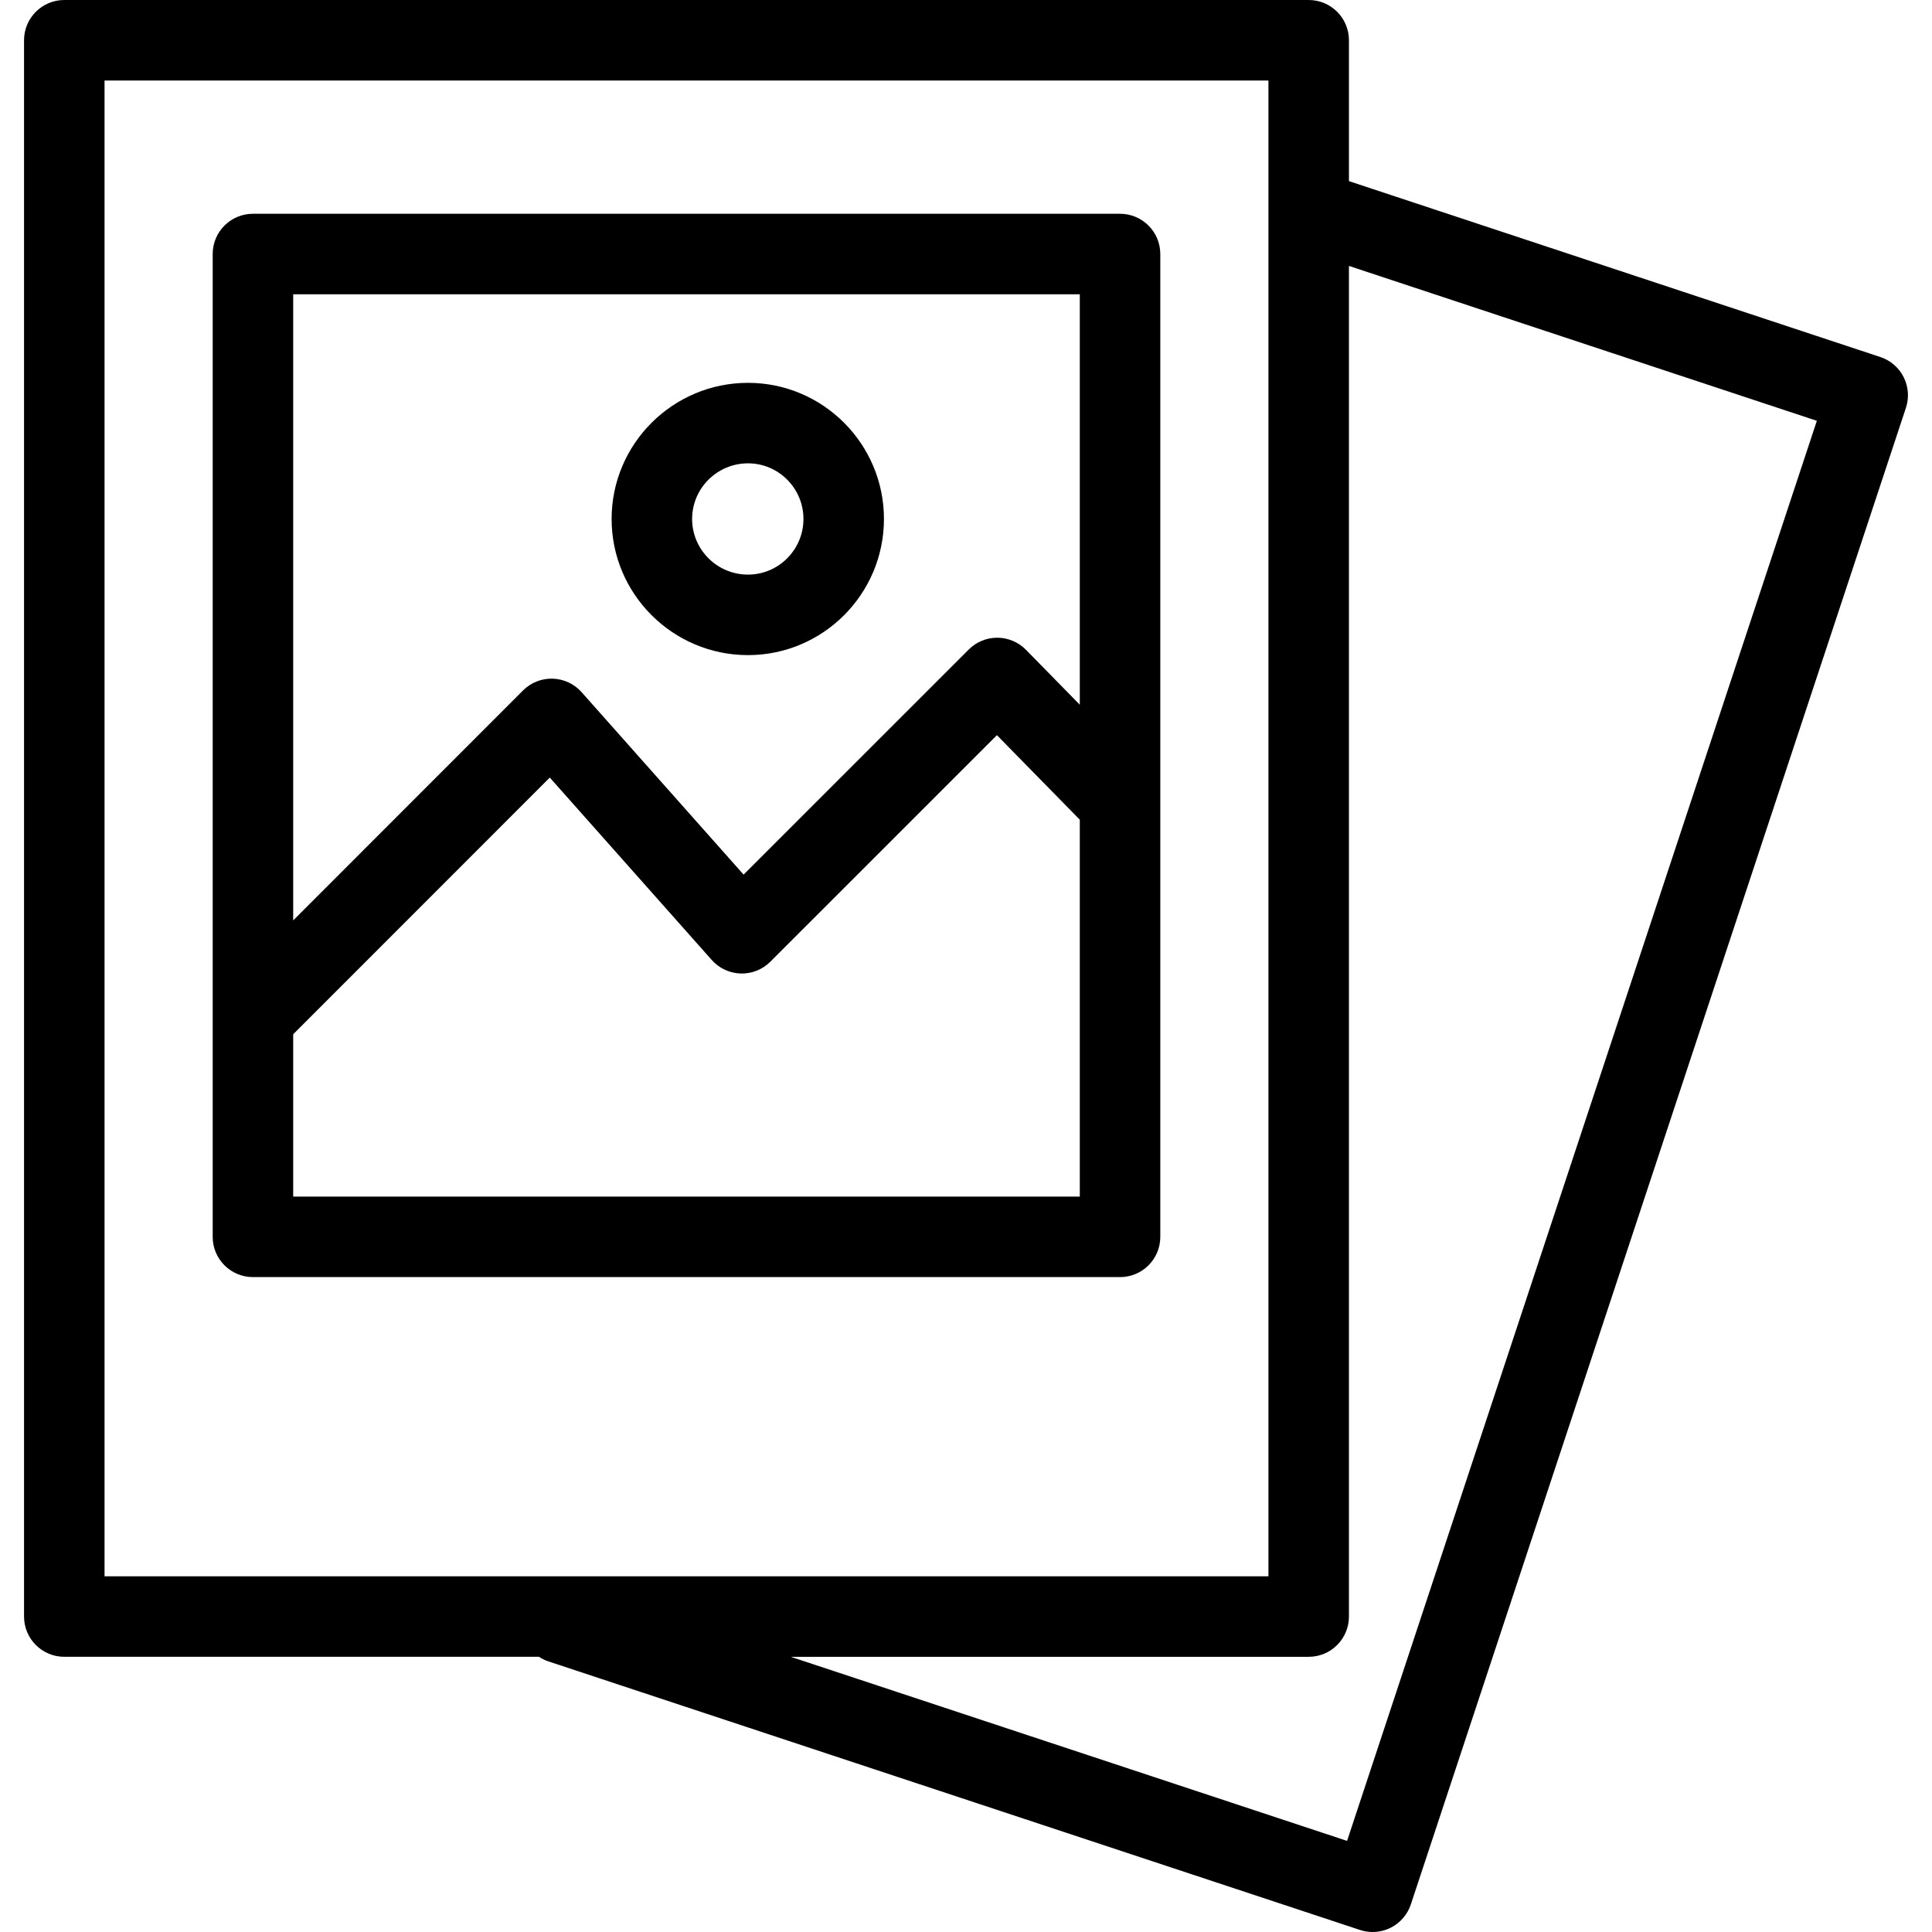
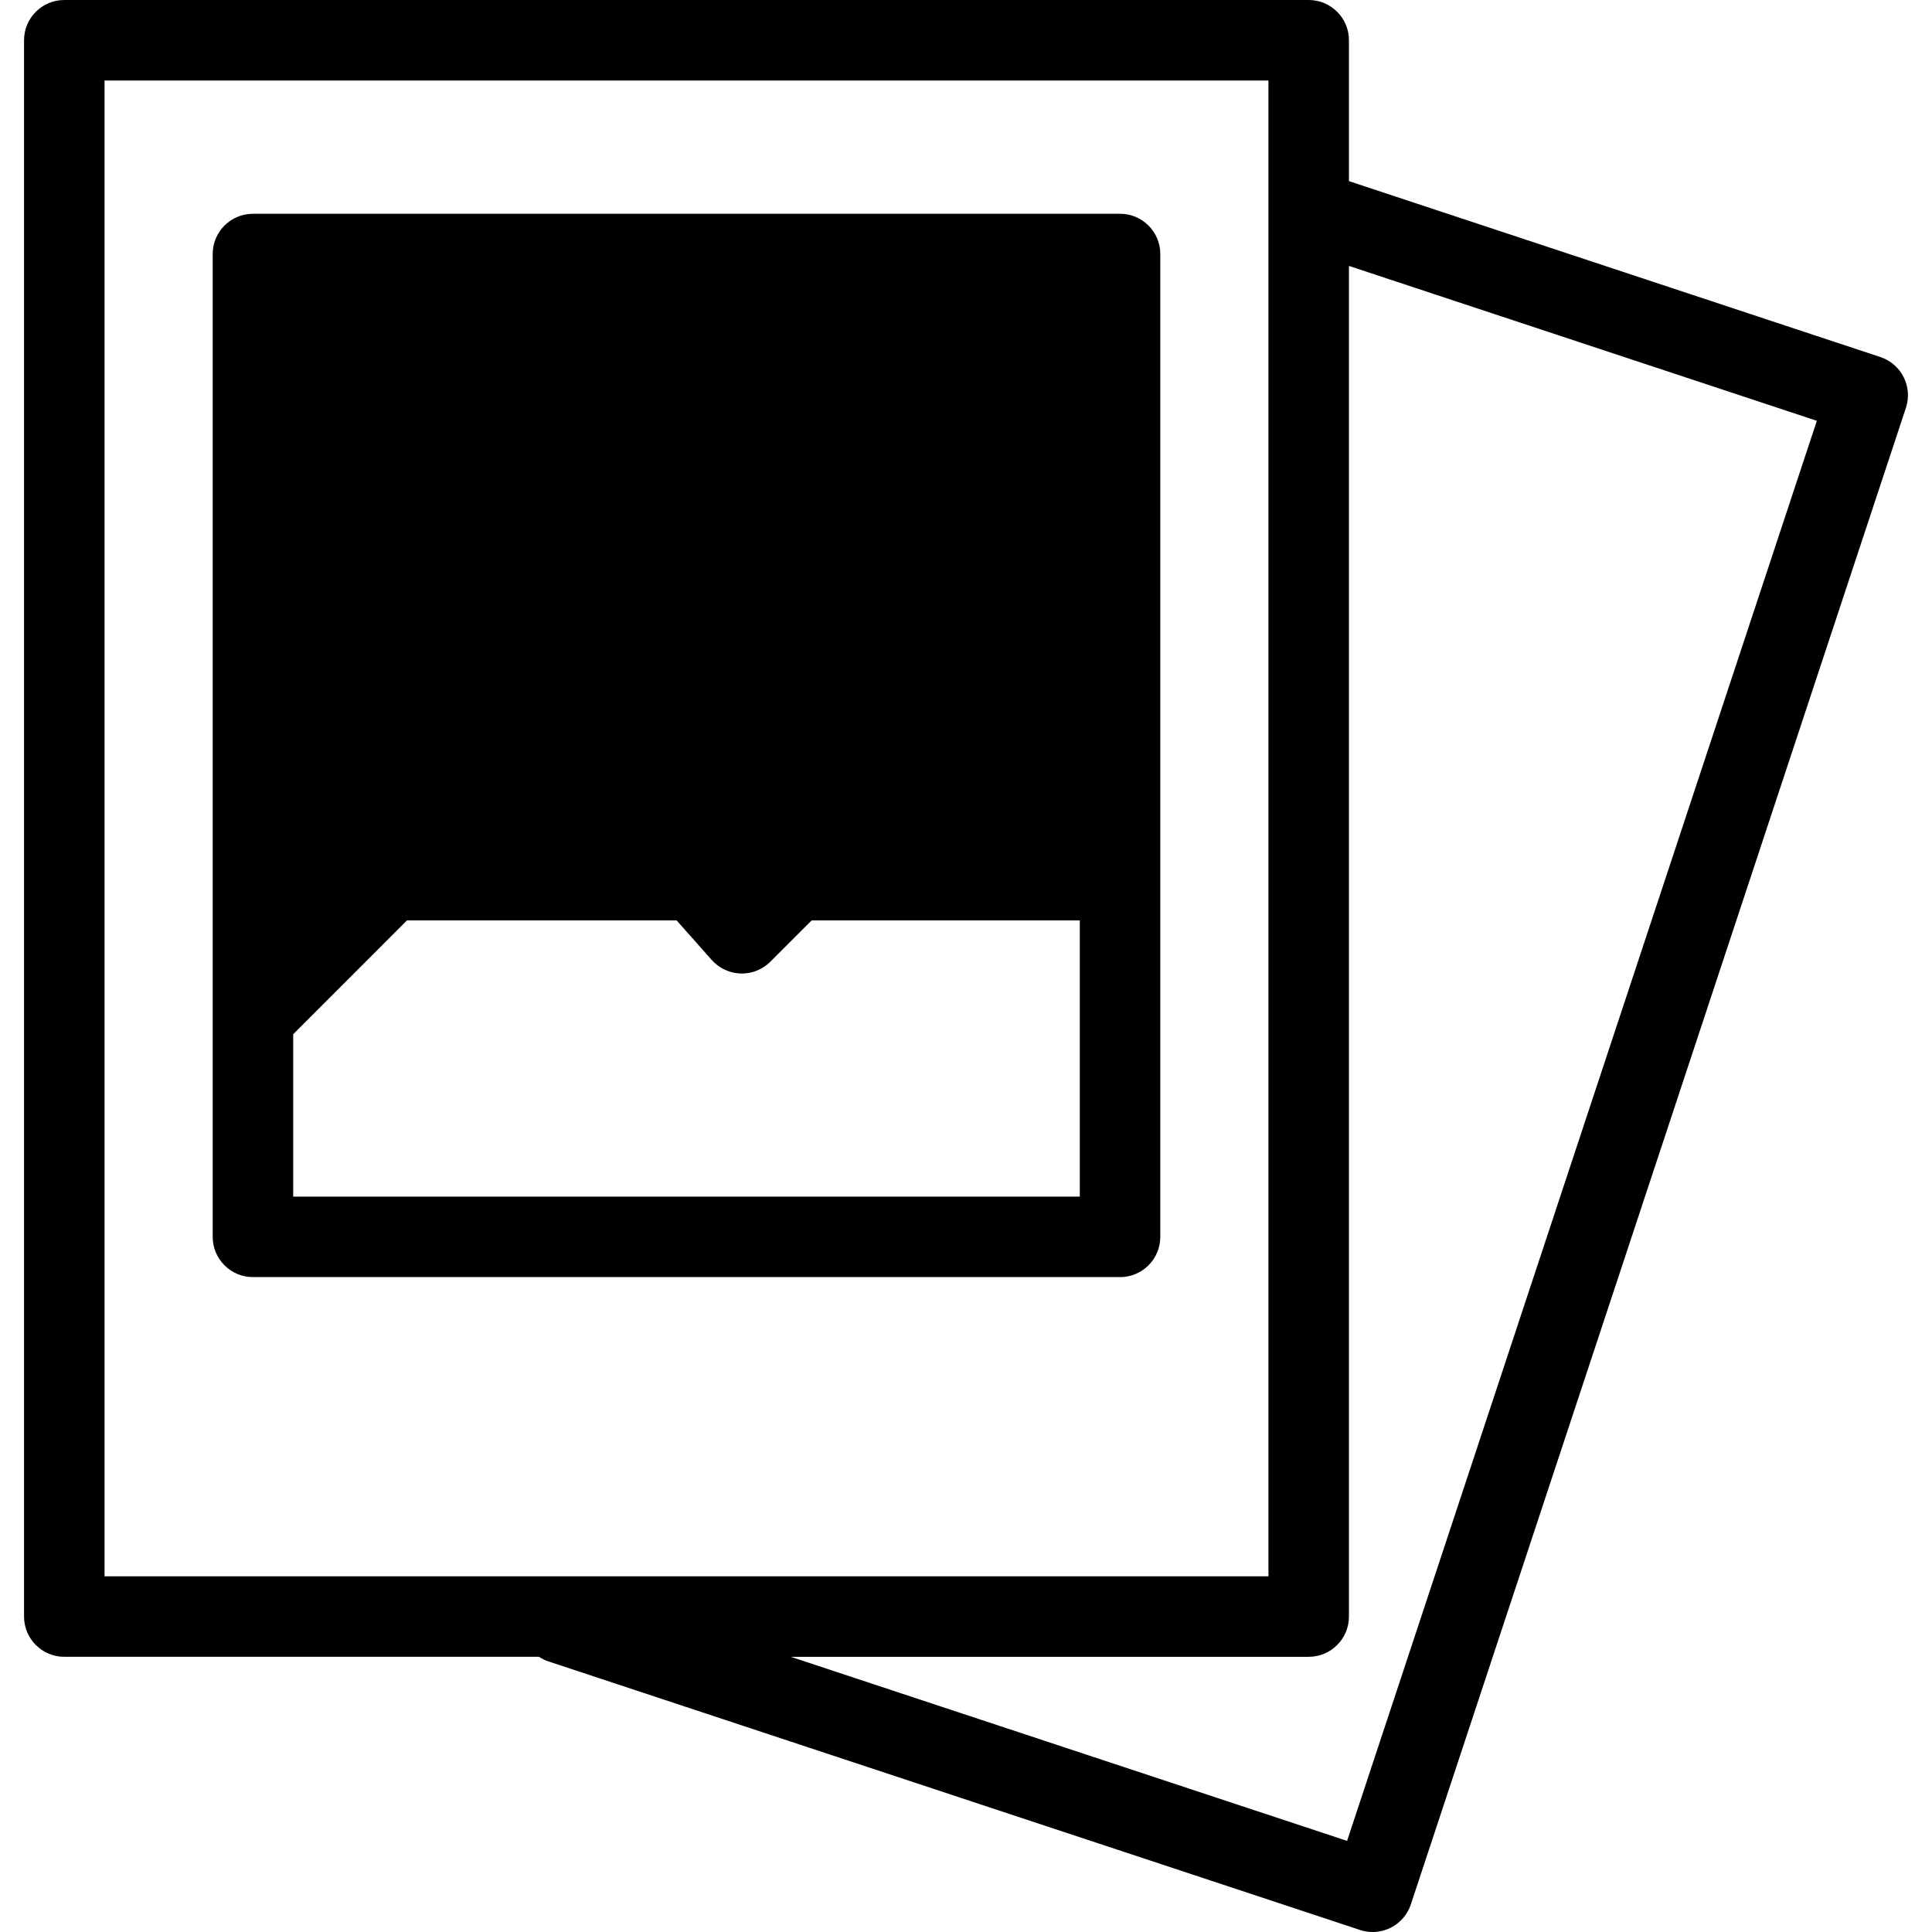
<svg xmlns="http://www.w3.org/2000/svg" version="1.1" id="Layer_1" x="0px" y="0px" viewBox="0 0 480 480" style="enable-background:new 0 0 480 480;" xml:space="preserve">
  <g>
    <g>
      <g>
-         <path d="M278.272,53.112H62.842c-5.523,0-10,4.477-10,10v244.181c0,5.523,4.477,10,10,10h215.43c5.523,0,10-4.477,10-10V63.112     C288.272,57.589,283.795,53.112,278.272,53.112z M268.272,297.293H72.842V256.96l63.749-63.777l40.241,45.325     c1.829,2.06,4.427,3.274,7.181,3.356c2.754,0.088,5.419-0.975,7.368-2.924l56.302-56.289l20.589,21.003V297.293z      M268.272,175.084l-13.376-13.645c-1.869-1.906-4.421-2.986-7.091-2.999c-0.017,0-0.034,0-0.05,0     c-2.651,0-5.194,1.053-7.07,2.928l-55.94,55.928l-40.244-45.328c-1.83-2.061-4.428-3.275-7.183-3.356     c-2.744-0.088-5.42,0.977-7.368,2.926L72.842,228.67V73.112h195.43V175.084z" />
+         <path d="M278.272,53.112H62.842c-5.523,0-10,4.477-10,10v244.181c0,5.523,4.477,10,10,10h215.43c5.523,0,10-4.477,10-10V63.112     C288.272,57.589,283.795,53.112,278.272,53.112z M268.272,297.293H72.842V256.96l63.749-63.777l40.241,45.325     c1.829,2.06,4.427,3.274,7.181,3.356c2.754,0.088,5.419-0.975,7.368-2.924l56.302-56.289l20.589,21.003V297.293z      M268.272,175.084l-13.376-13.645c-1.869-1.906-4.421-2.986-7.091-2.999c-0.017,0-0.034,0-0.05,0     c-2.651,0-5.194,1.053-7.07,2.928l-55.94,55.928l-40.244-45.328c-1.83-2.061-4.428-3.275-7.183-3.356     c-2.744-0.088-5.42,0.977-7.368,2.926L72.842,228.67h195.43V175.084z" />
        <path d="M467.167,88.703L335.141,45.002V10c0-5.523-4.477-10-10-10H15.973c-5.523,0-10,4.477-10,10v391.629     c0,5.523,4.477,10,10,10h117.934c0.713,0.468,1.491,0.86,2.34,1.141l201.639,66.724c1.023,0.339,2.083,0.506,3.141,0.506     c1.546,0,3.086-0.358,4.493-1.066c2.37-1.191,4.169-3.275,5.002-5.793l122.996-371.804     C475.252,96.094,472.409,90.438,467.167,88.703z M25.973,391.629V20H315.14v371.629H25.973z M334.675,457.364l-138.213-45.735     h128.679c5.523,0,10-4.477,10-10V66.069l116.249,38.479L334.675,457.364z" />
-         <path d="M185.838,162.762c18.625,0,33.778-15.173,33.778-33.823c0-18.651-15.153-33.824-33.778-33.824     c-18.684,0-33.884,15.173-33.884,33.824C151.954,147.589,167.154,162.762,185.838,162.762z M185.838,115.114     c7.597,0,13.778,6.202,13.778,13.824s-6.181,13.823-13.778,13.823c-7.656,0-13.884-6.201-13.884-13.823     S178.182,115.114,185.838,115.114z" />
      </g>
    </g>
  </g>
  <g>
</g>
  <g>
</g>
  <g>
</g>
  <g>
</g>
  <g>
</g>
  <g>
</g>
  <g>
</g>
  <g>
</g>
  <g>
</g>
  <g>
</g>
  <g>
</g>
  <g>
</g>
  <g>
</g>
  <g>
</g>
  <g>
</g>
</svg>